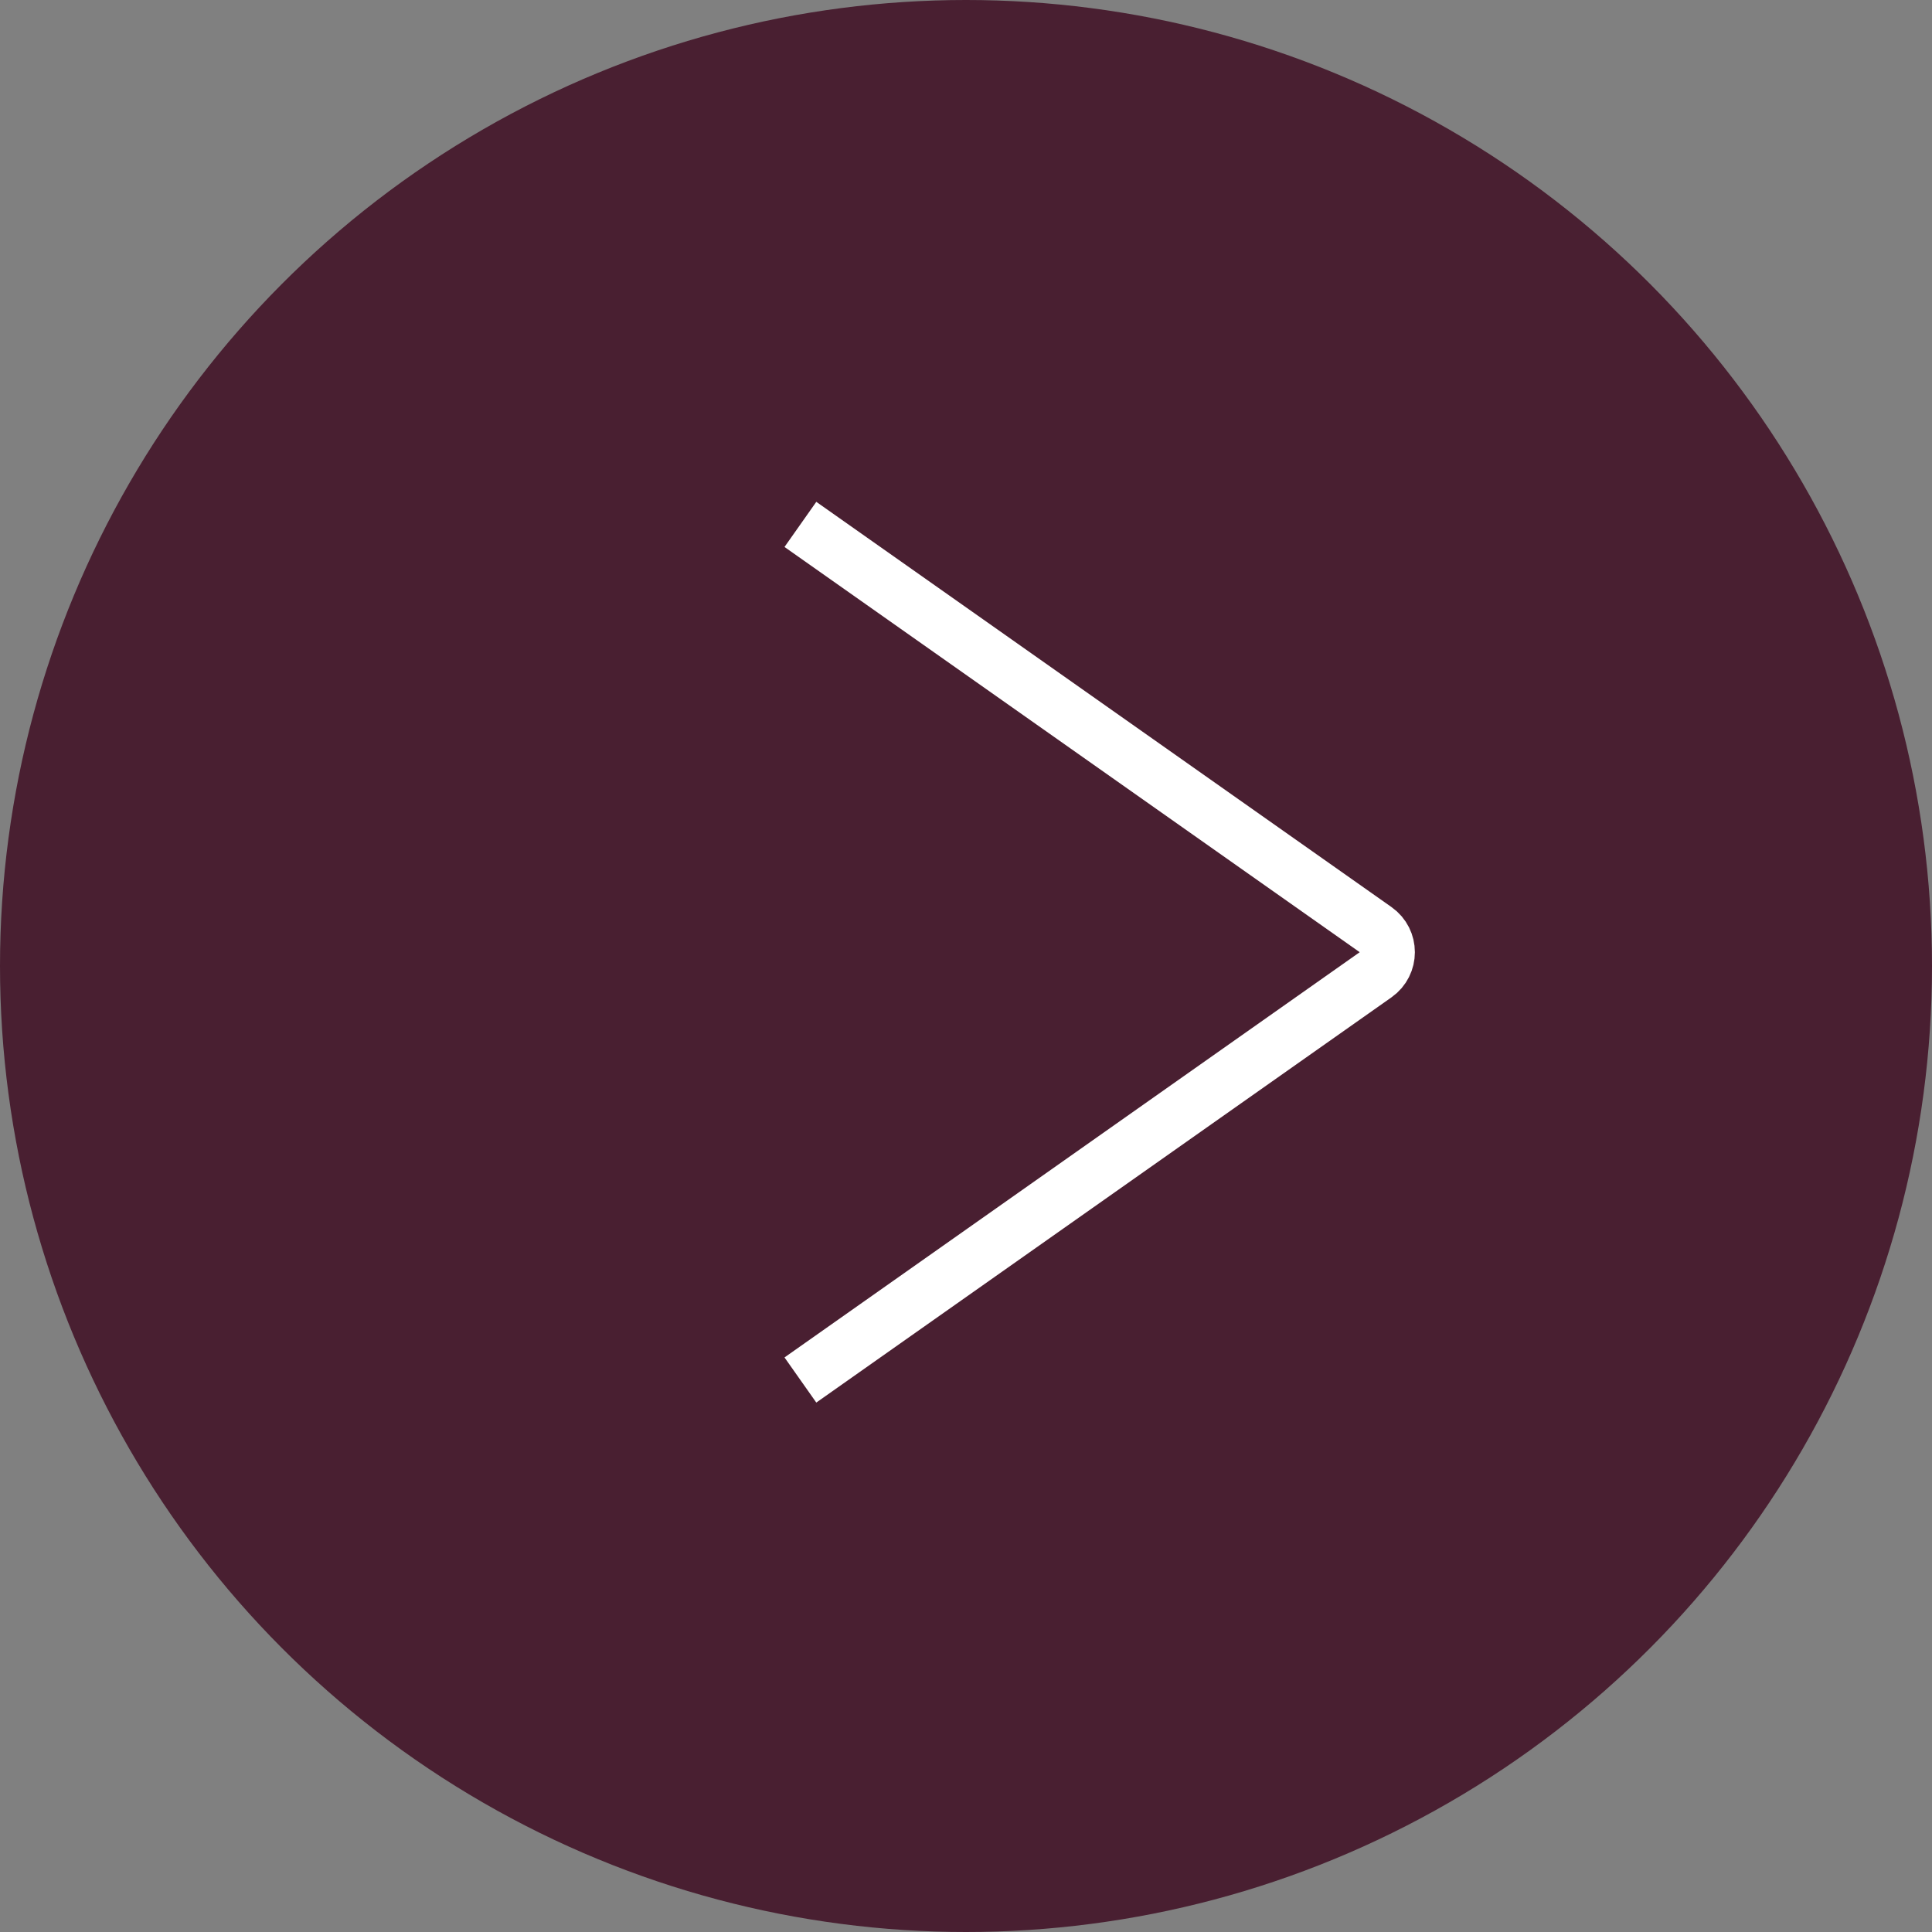
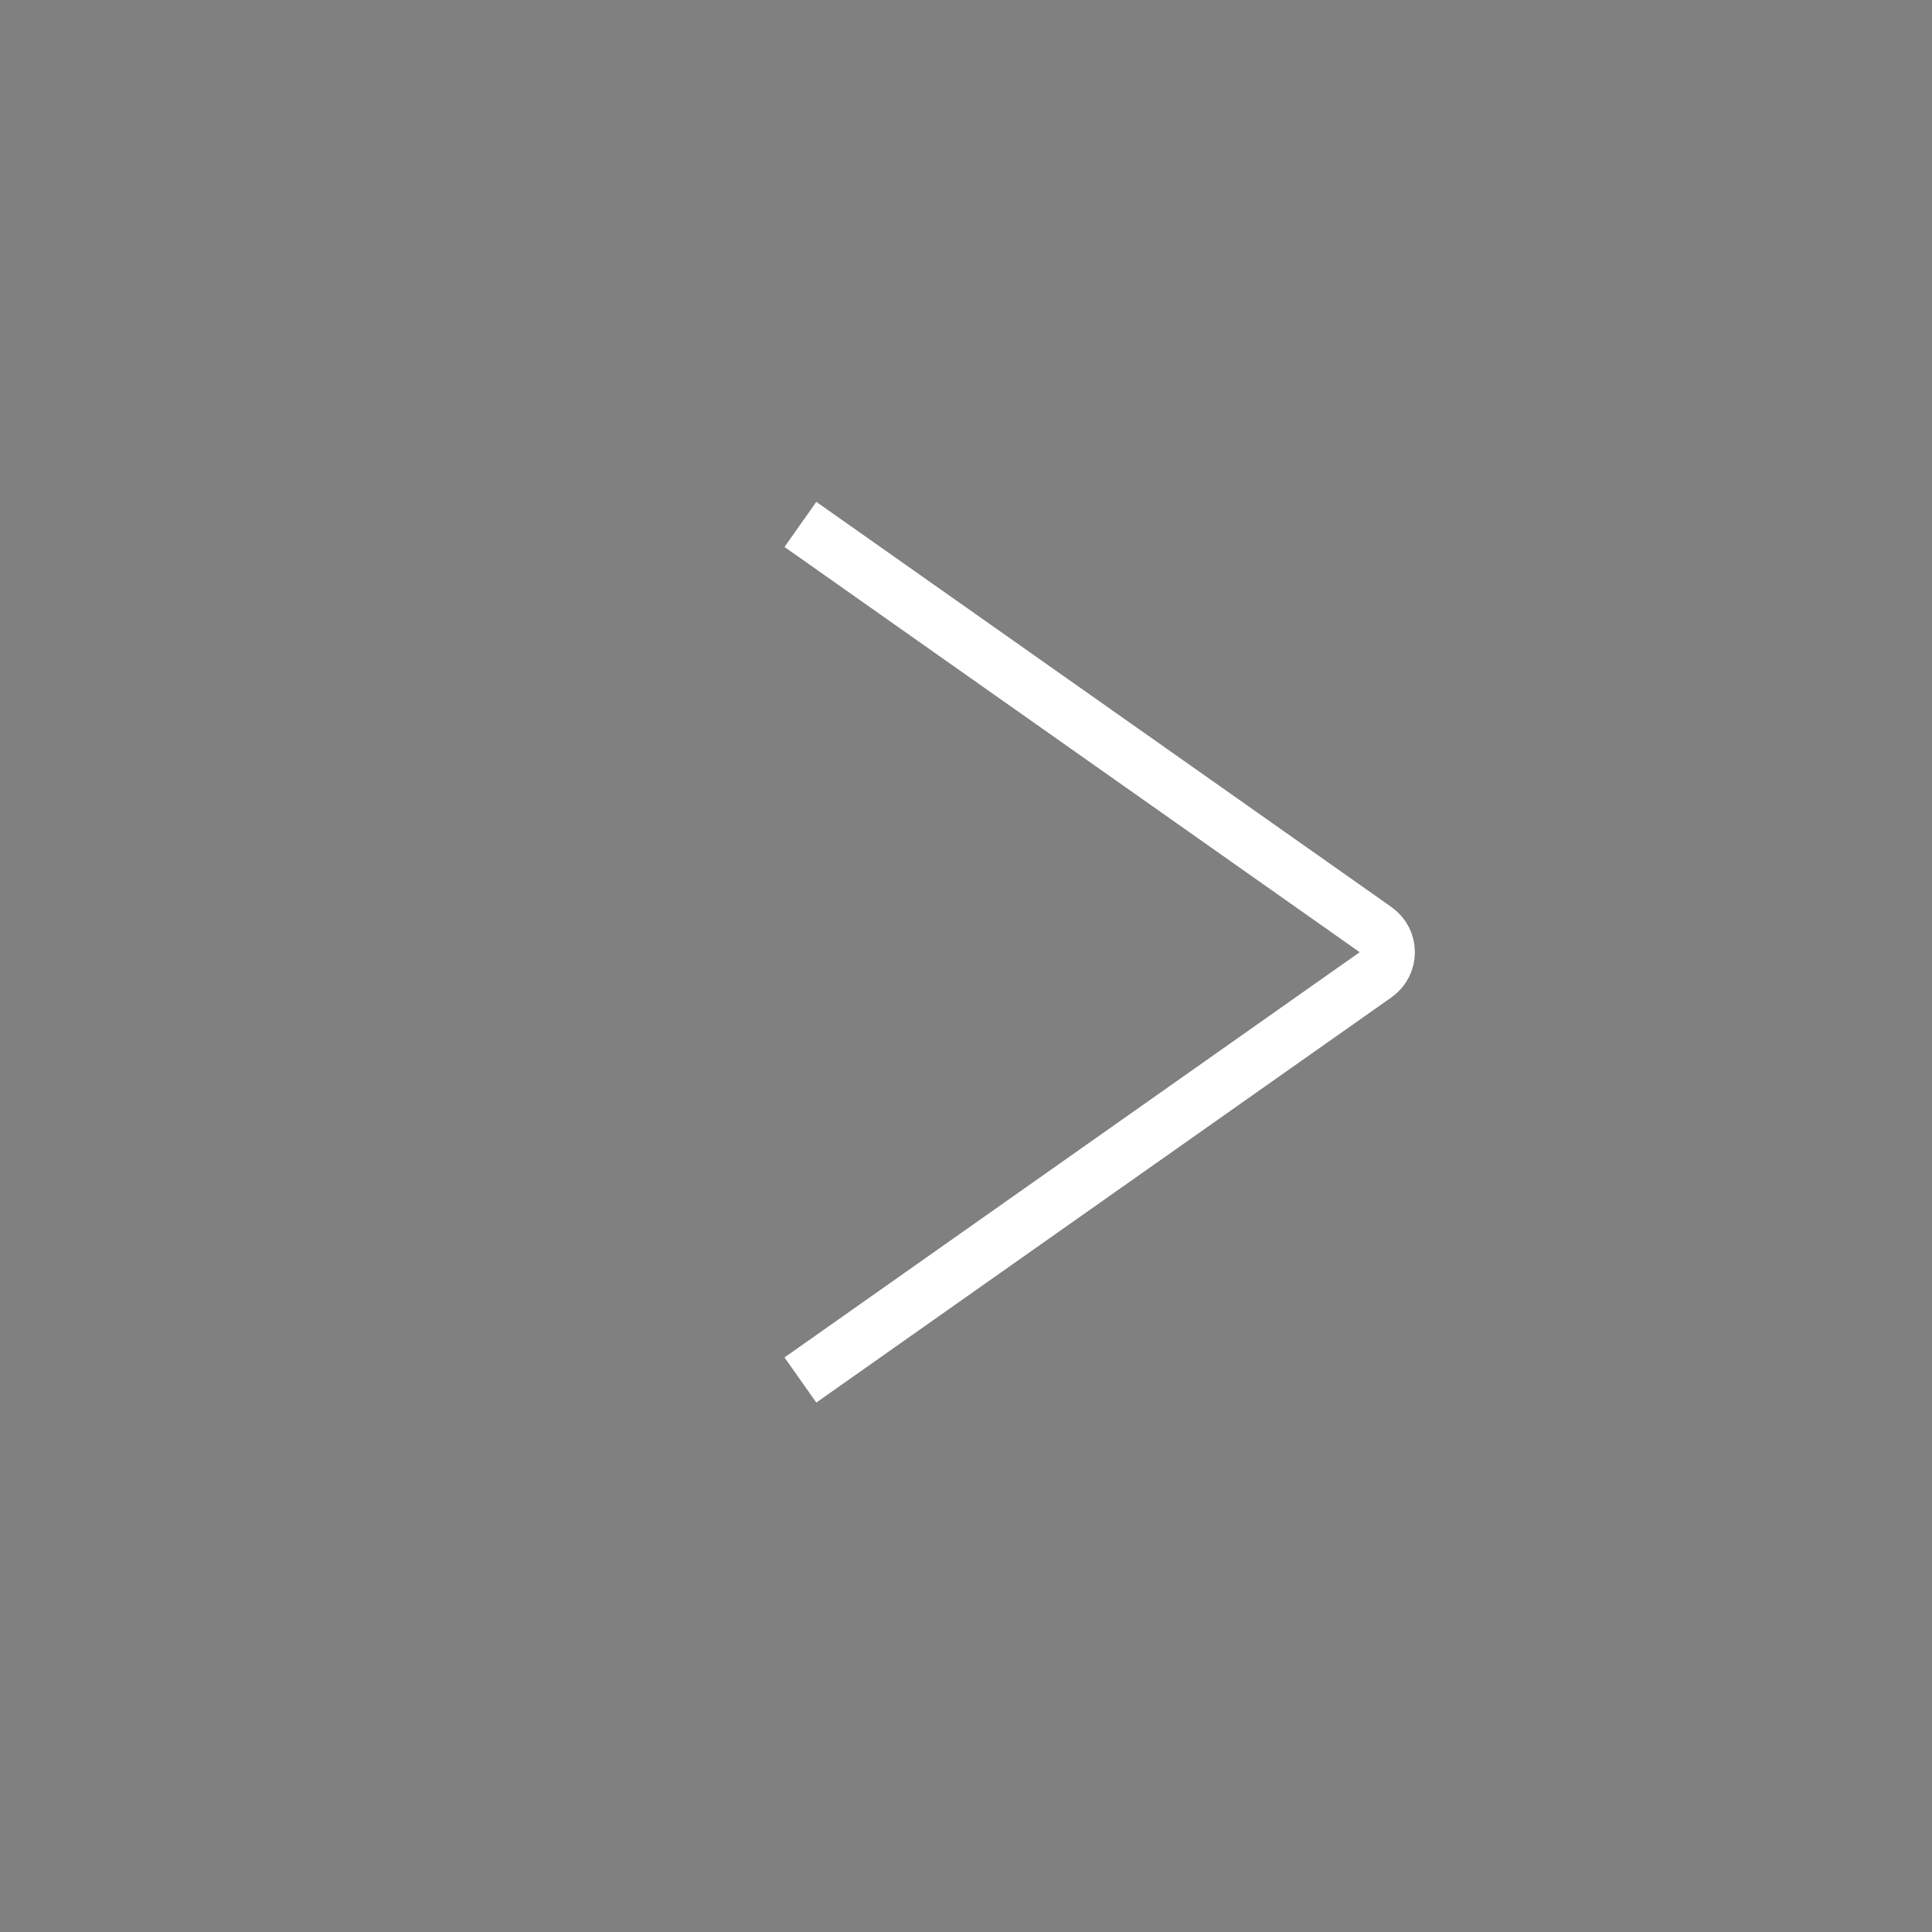
<svg xmlns="http://www.w3.org/2000/svg" width="70" height="70" viewBox="0 0 70 70" fill="none">
  <rect x="0" y="0" width="70" height="70" fill="#808080" stroke="none" />
-   <circle cx="35" cy="35" r="35" fill="#491F31" />
  <path d="M29 19L49.84 33.682C50.405 34.081 50.405 34.919 49.84 35.318L29 50" stroke="white" stroke-width="2" />
</svg>